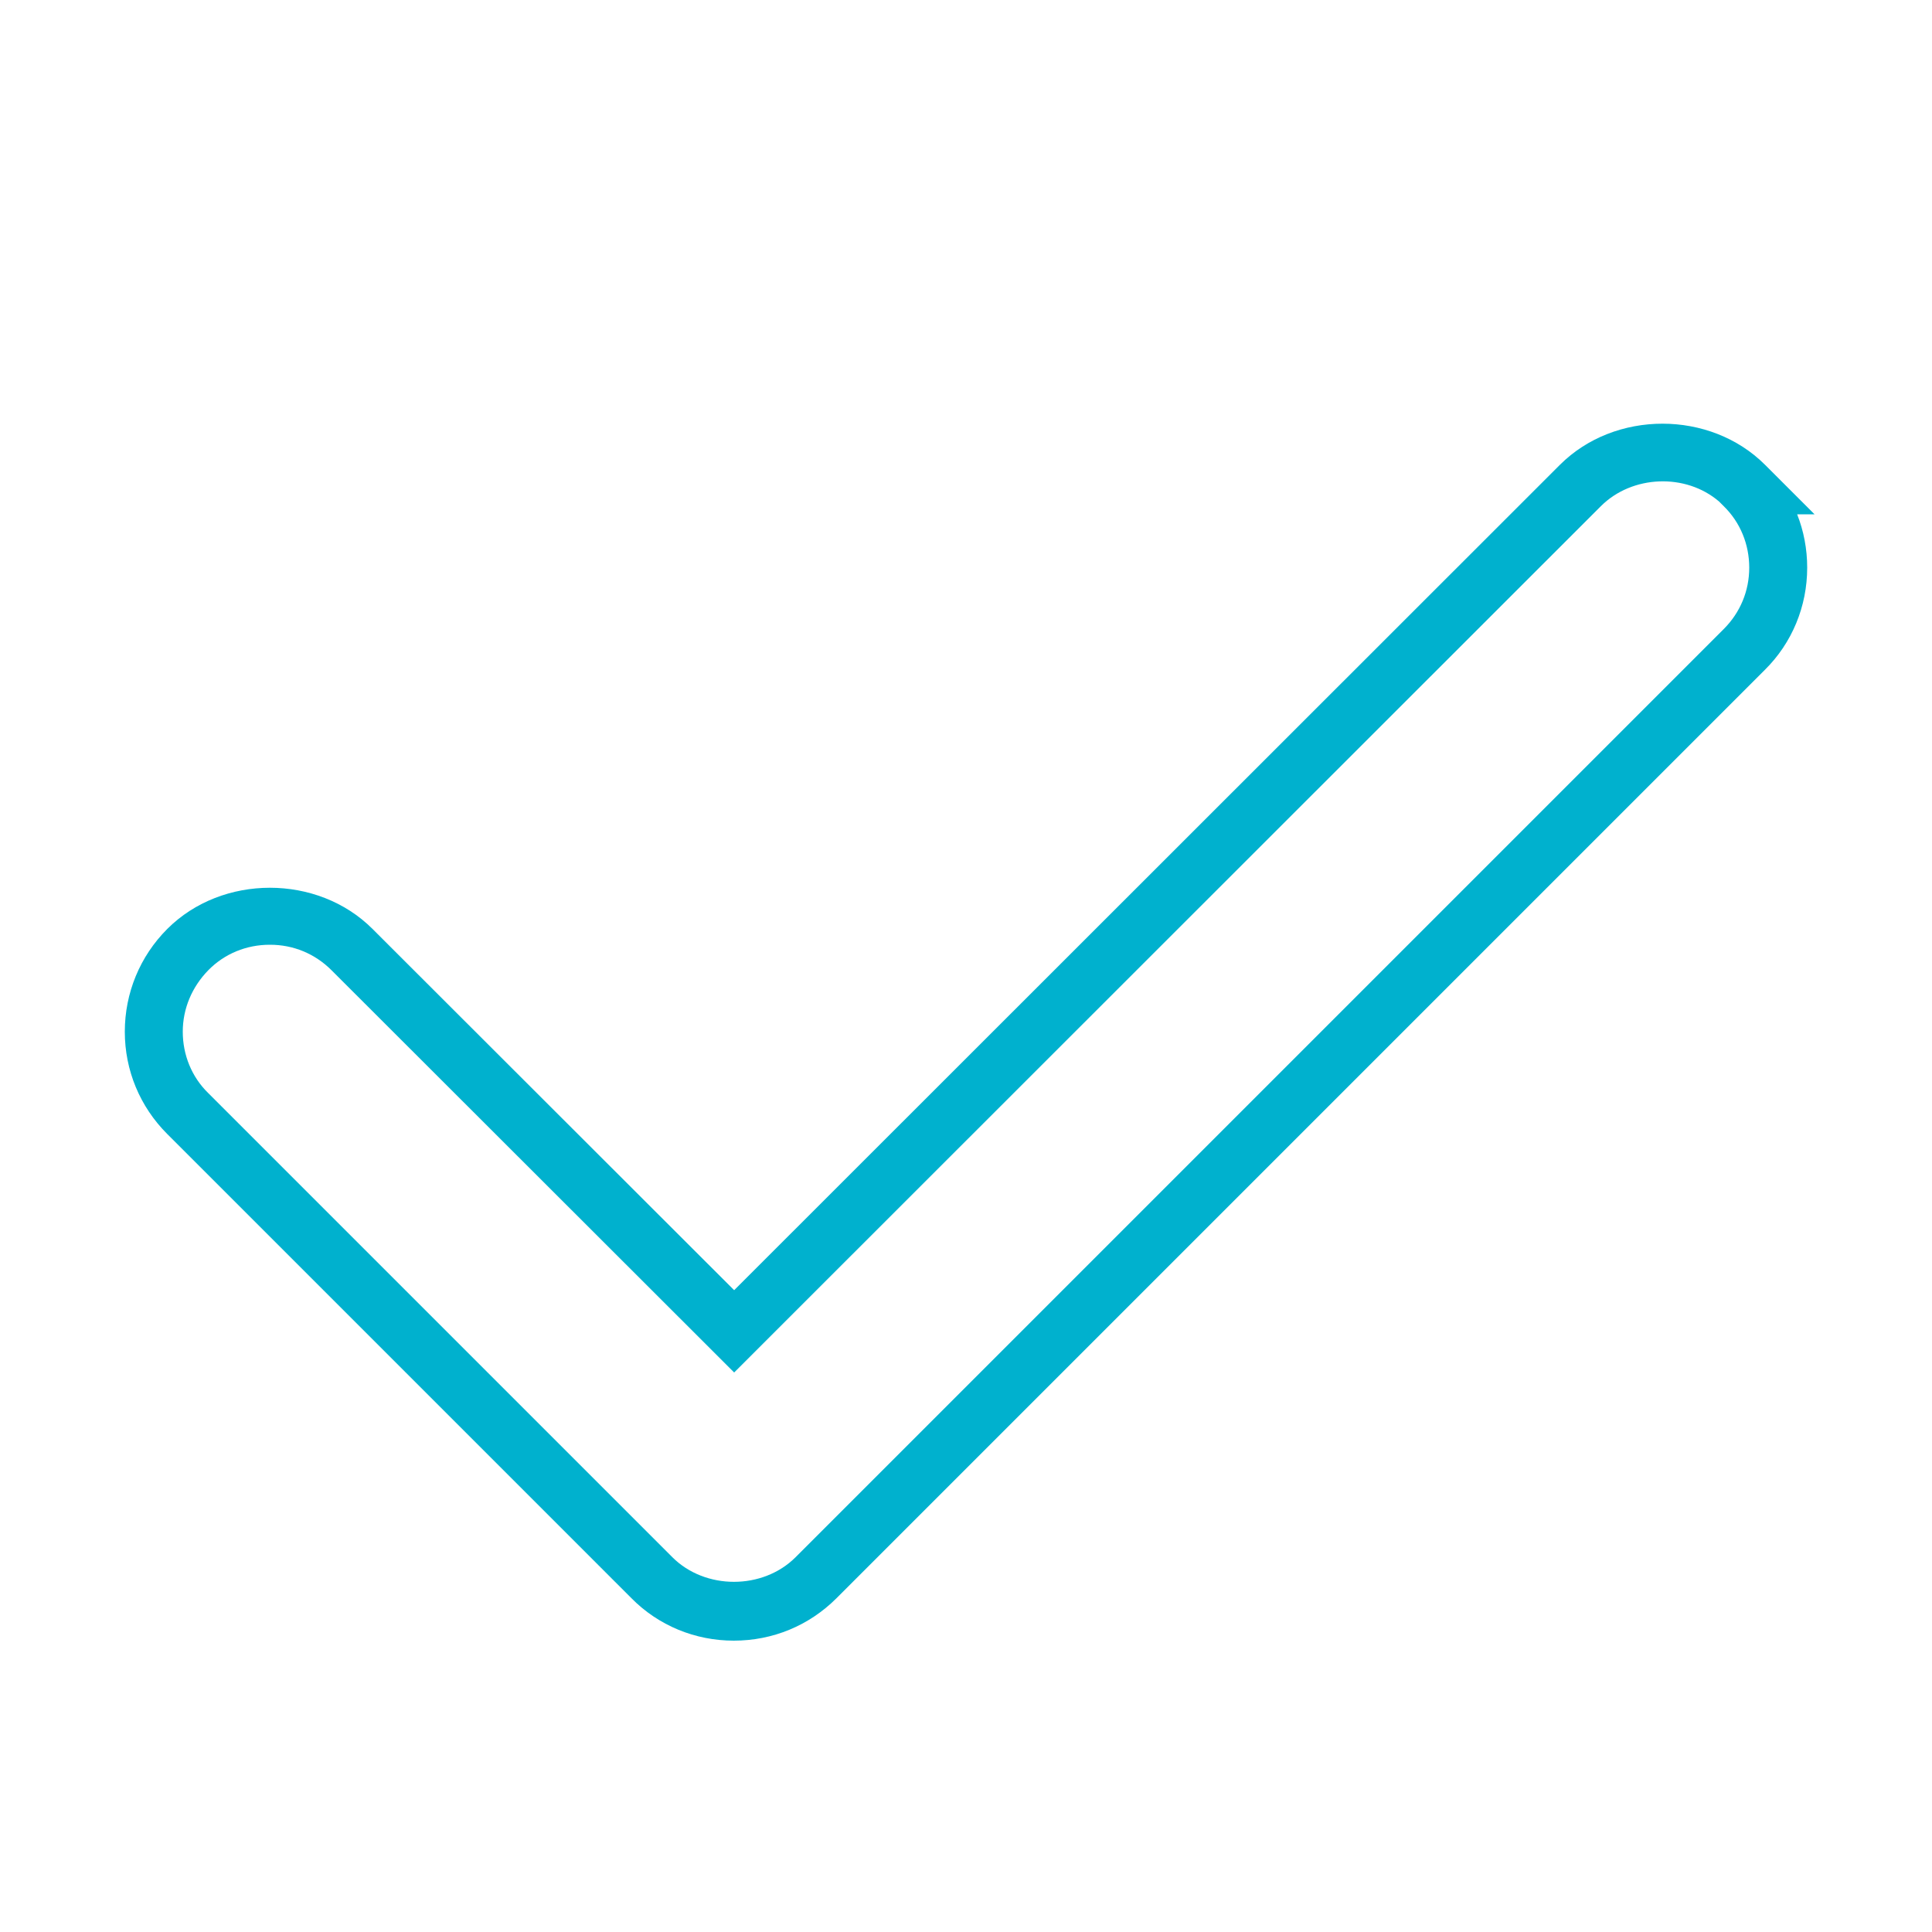
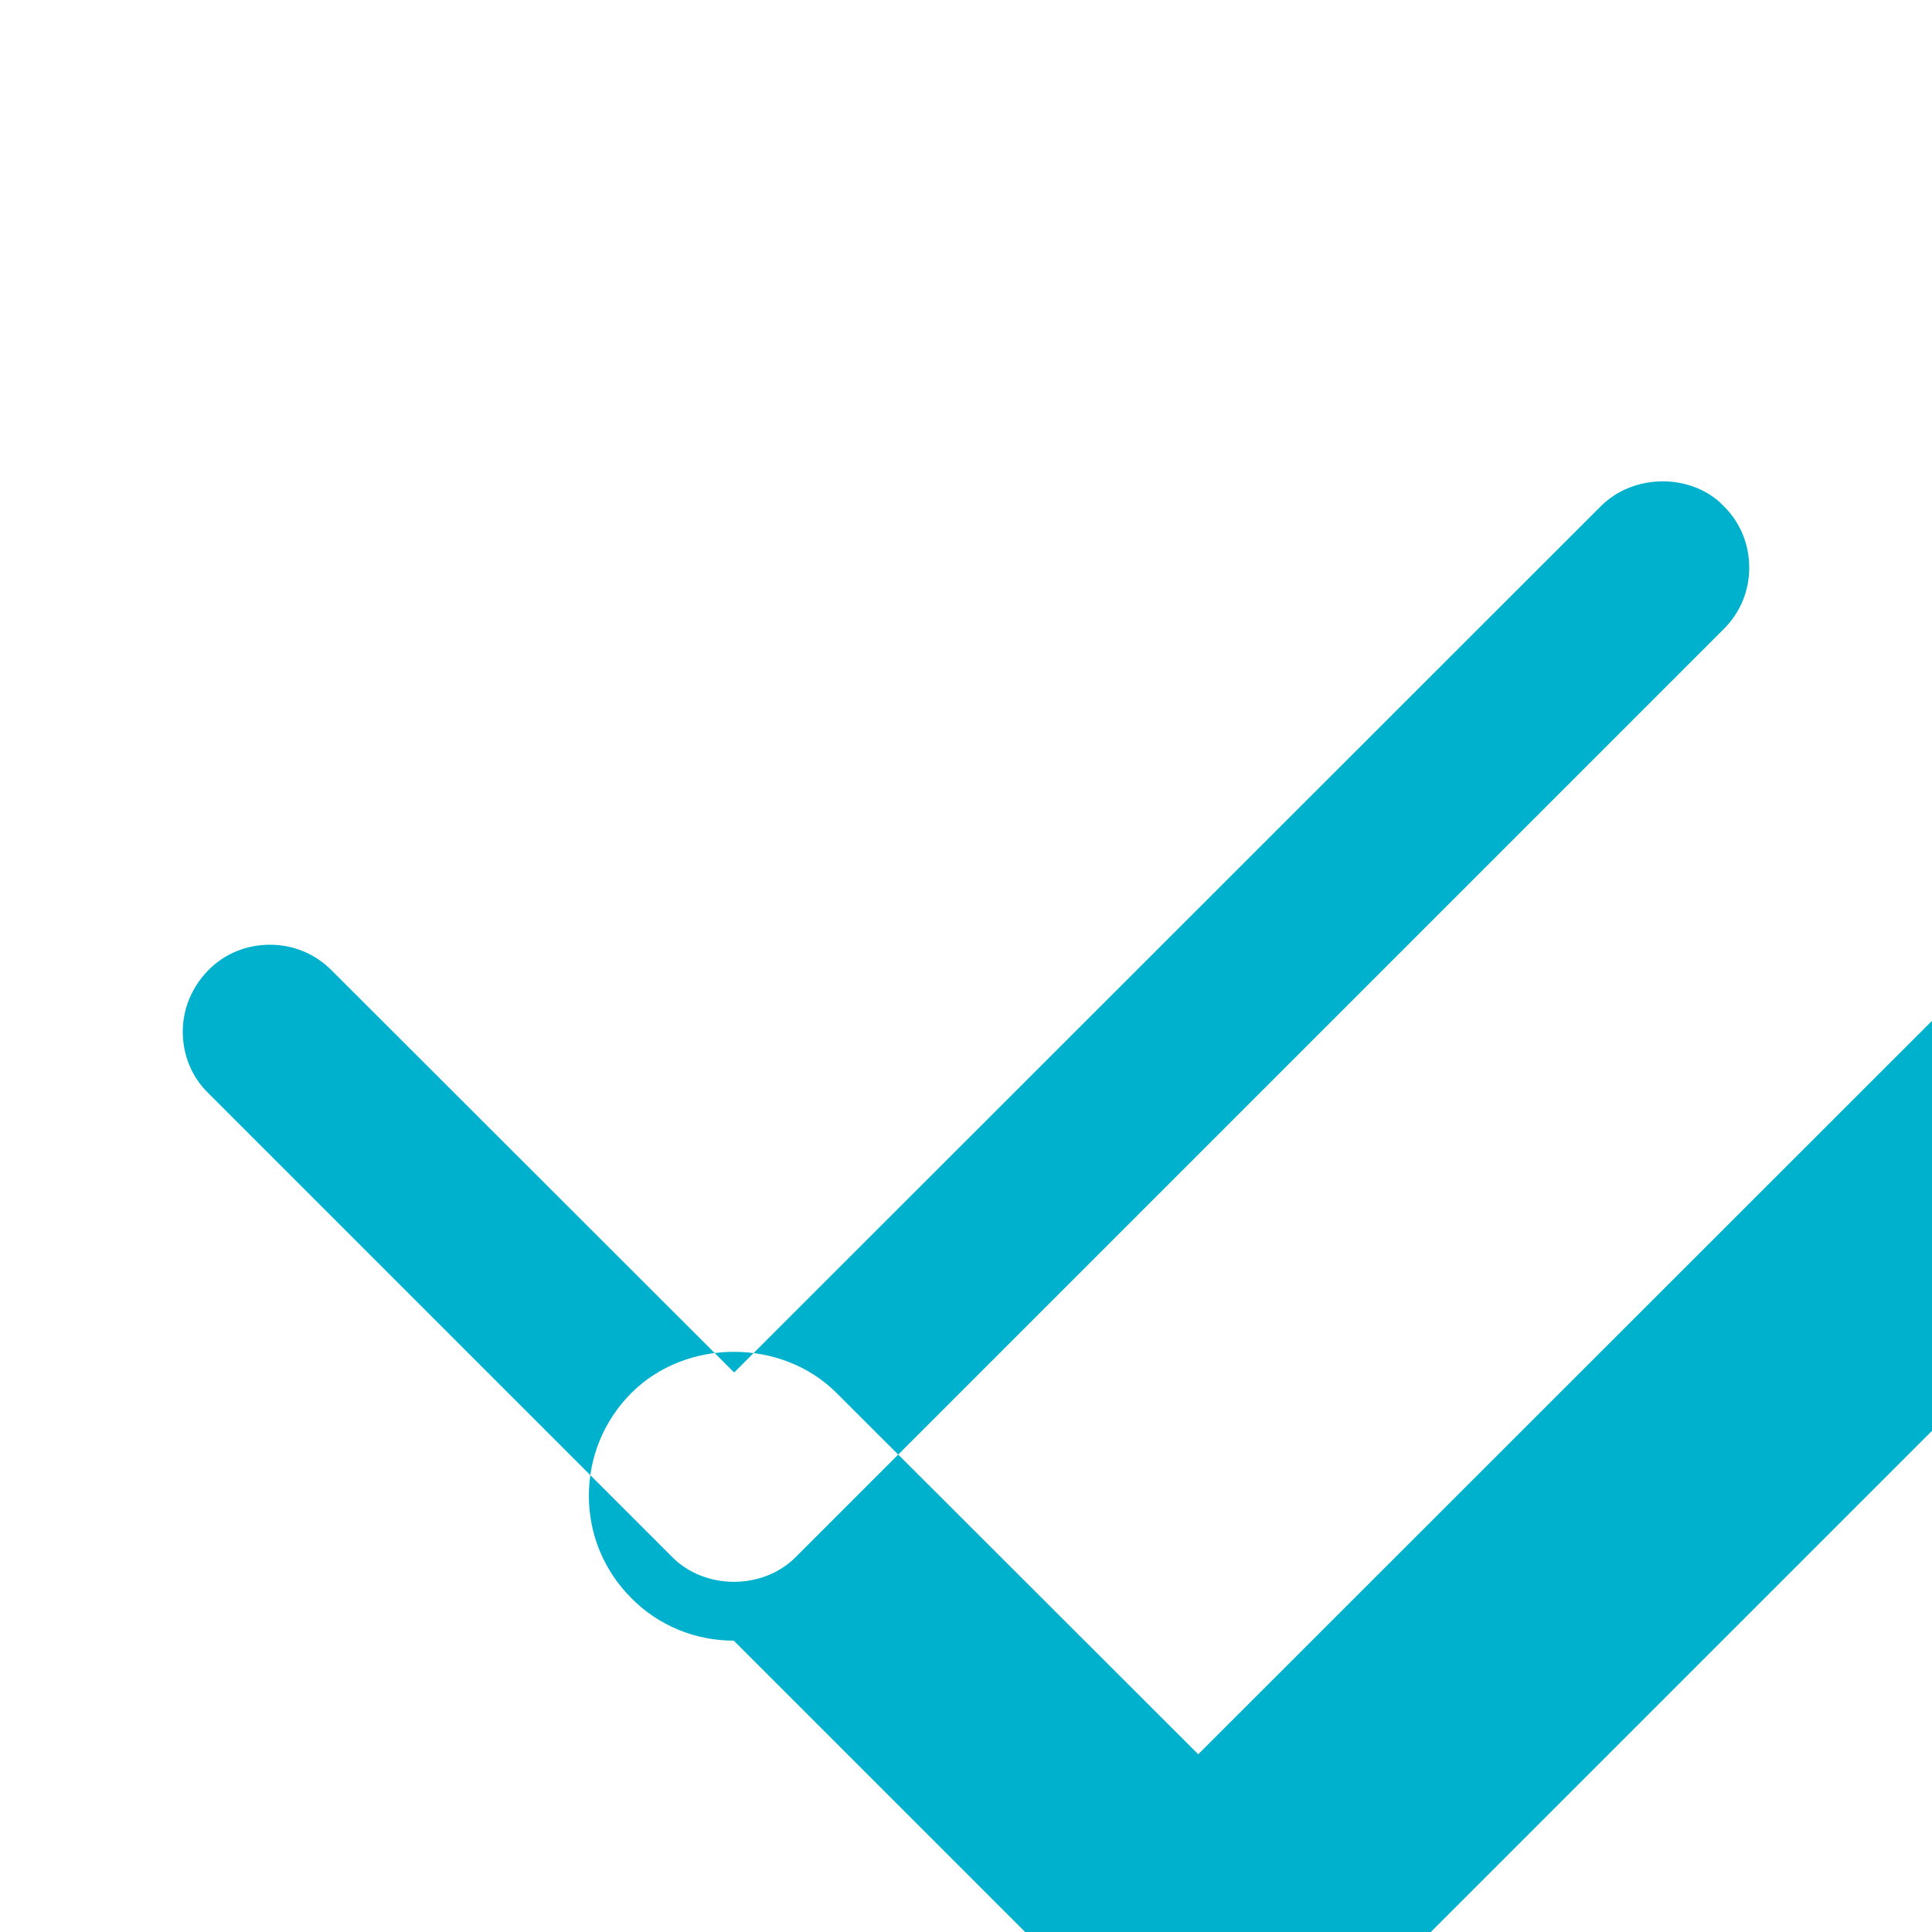
<svg xmlns="http://www.w3.org/2000/svg" id="info" viewBox="0 0 50 50">
  <defs>
    <style> .cls-1 { fill: #00b1ce; } </style>
  </defs>
-   <path class="cls-1" d="M18.99,42.46c-1,0-1.95-.39-2.65-1.1l-12.01-12.01c-.71-.71-1.1-1.65-1.1-2.65s.39-1.95,1.1-2.66c1.42-1.42,3.89-1.42,5.31,0l9.36,9.35,21.37-21.36c1.42-1.42,3.89-1.42,5.31,0l1.28,1.28h-.45c.17.43.26.9.26,1.38,0,1-.39,1.95-1.1,2.65l-24.02,24.02c-.71.71-1.65,1.1-2.66,1.1ZM6.98,24.45c-.6,0-1.17.23-1.59.66s-.66.99-.66,1.59.23,1.17.66,1.59l12.01,12.01c.85.85,2.34.85,3.19,0l24.02-24.02c.43-.43.66-.99.66-1.59s-.23-1.17-.66-1.59l-.12-.12c-.86-.74-2.25-.69-3.06.12l-22.43,22.42-10.42-10.41c-.43-.43-.99-.66-1.59-.66Z" />
+   <path class="cls-1" d="M18.99,42.46c-1,0-1.95-.39-2.65-1.1c-.71-.71-1.1-1.65-1.1-2.65s.39-1.95,1.1-2.66c1.42-1.42,3.89-1.42,5.31,0l9.36,9.35,21.37-21.36c1.42-1.42,3.89-1.42,5.31,0l1.28,1.28h-.45c.17.43.26.9.26,1.38,0,1-.39,1.95-1.1,2.65l-24.02,24.02c-.71.71-1.65,1.1-2.66,1.1ZM6.98,24.45c-.6,0-1.17.23-1.59.66s-.66.99-.66,1.59.23,1.17.66,1.59l12.01,12.01c.85.85,2.34.85,3.19,0l24.02-24.02c.43-.43.66-.99.66-1.59s-.23-1.17-.66-1.59l-.12-.12c-.86-.74-2.25-.69-3.06.12l-22.43,22.42-10.42-10.41c-.43-.43-.99-.66-1.59-.66Z" />
</svg>